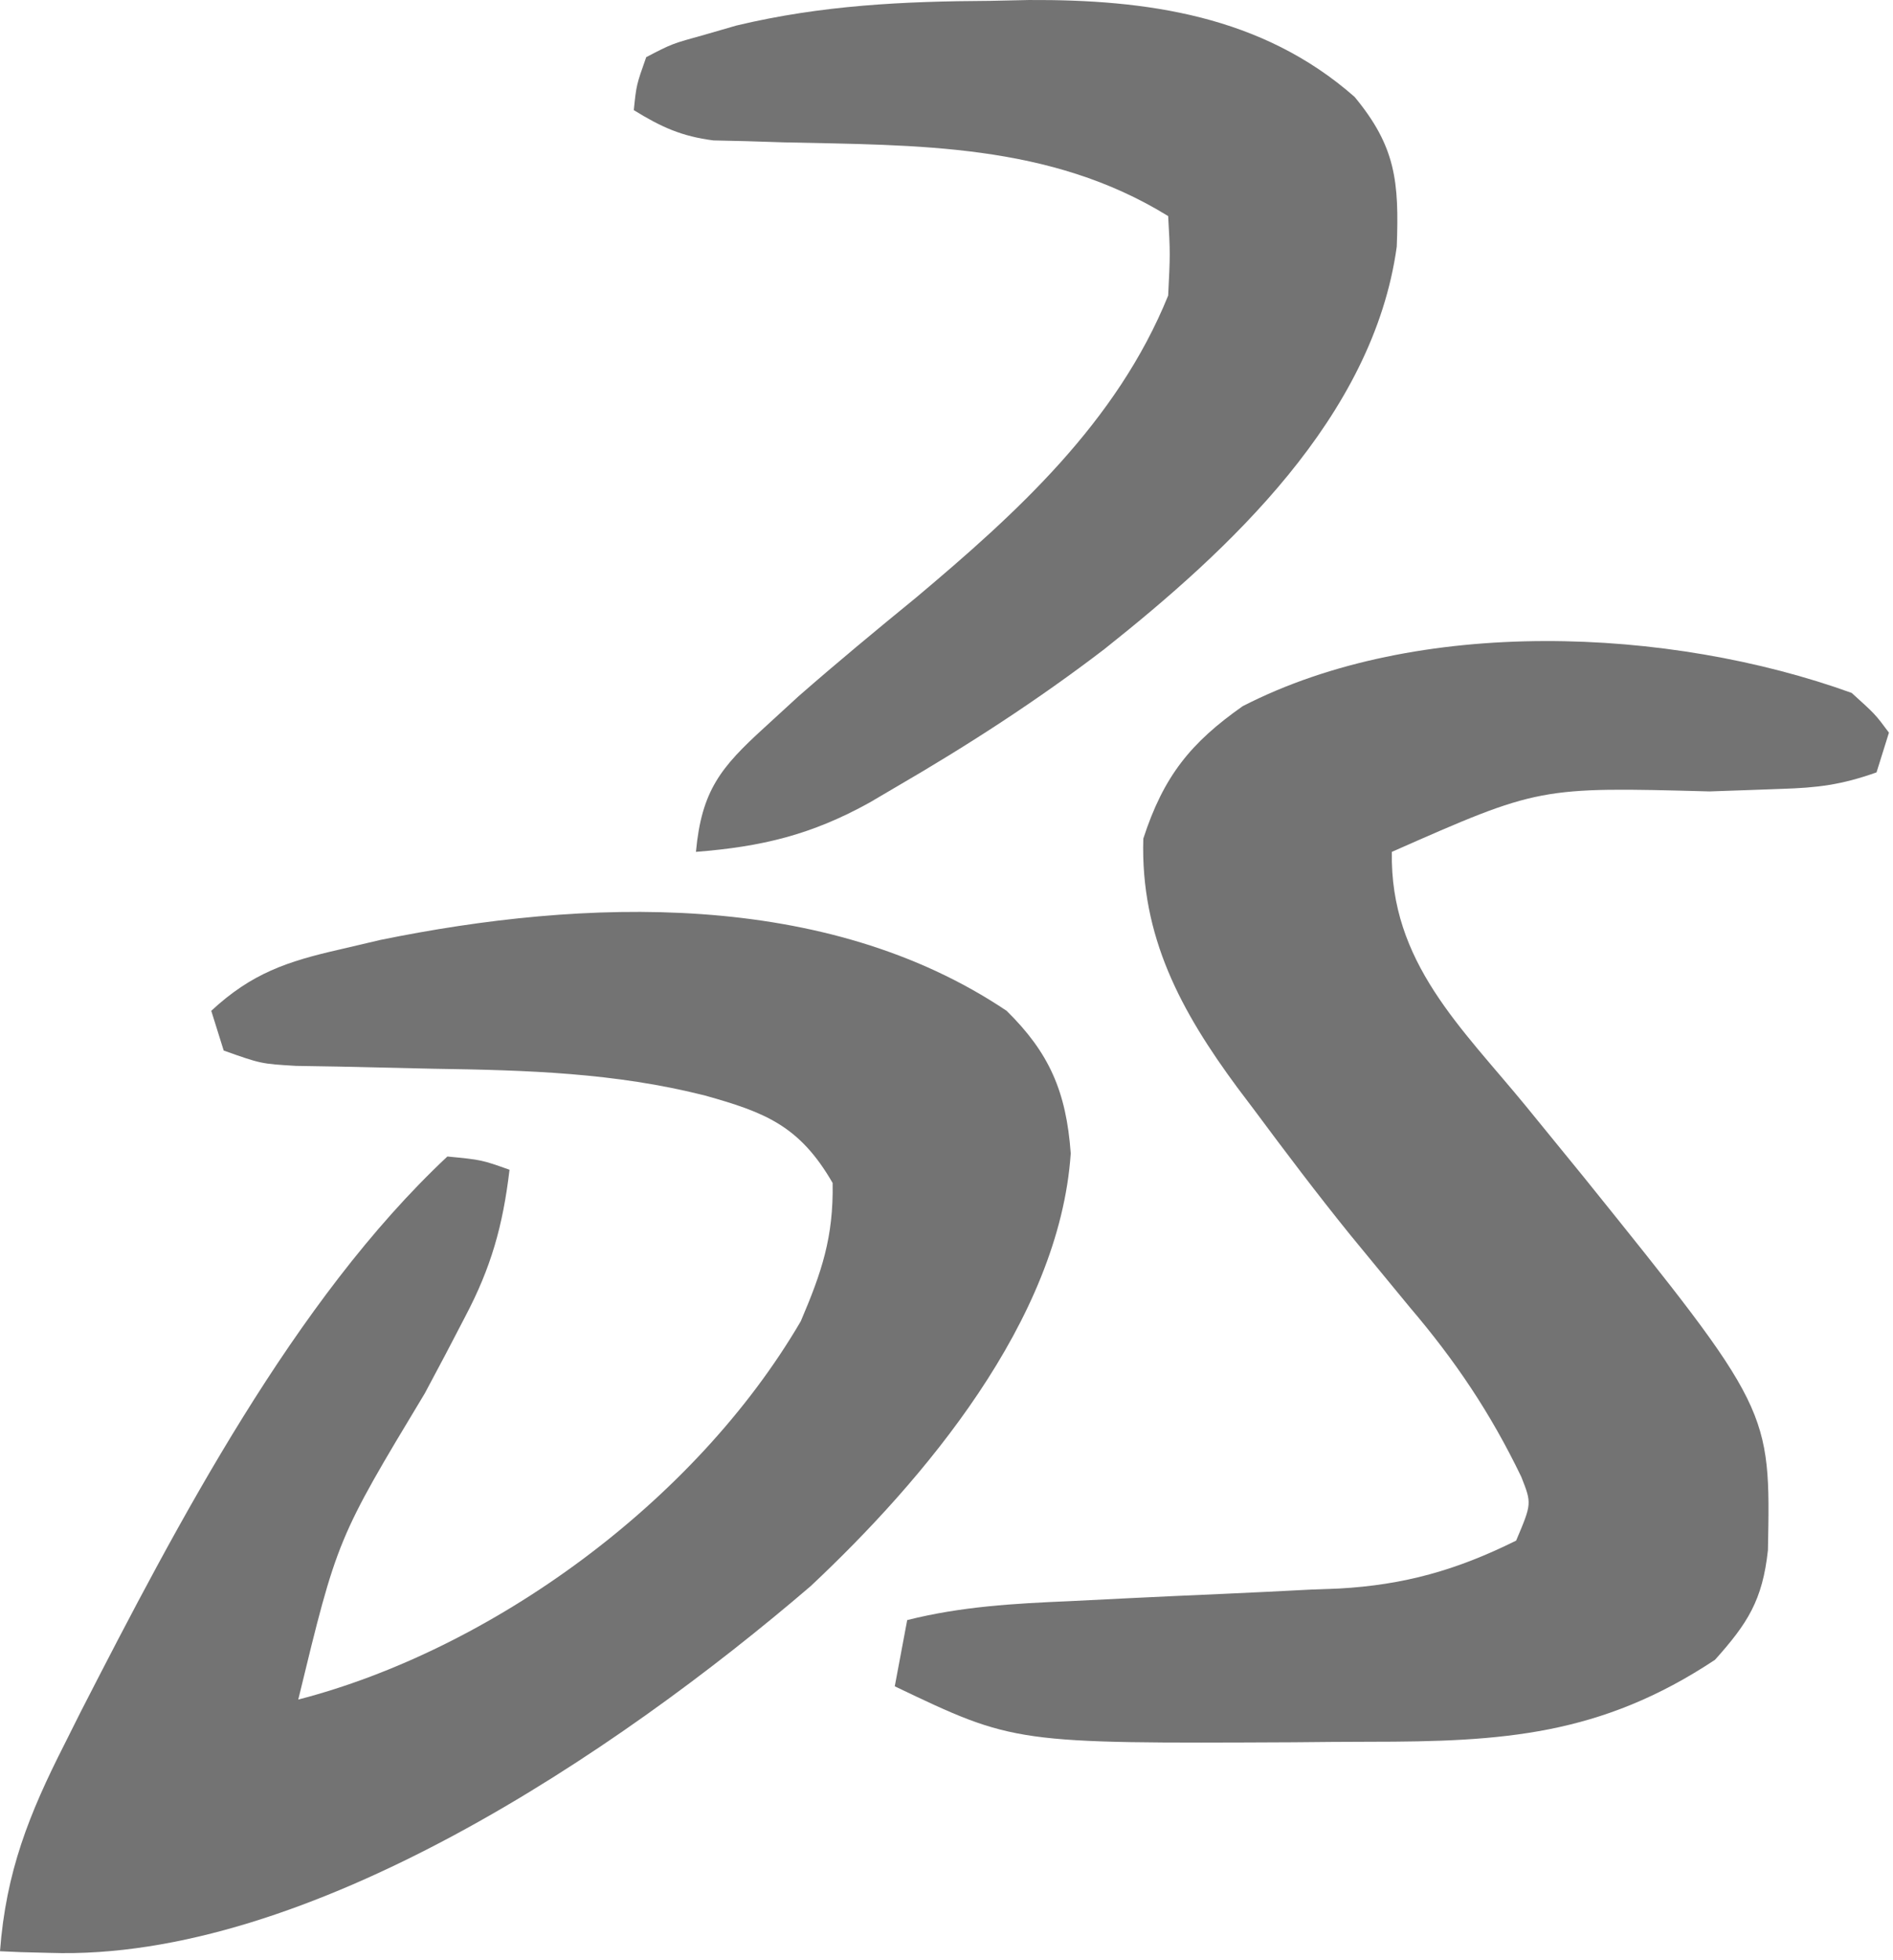
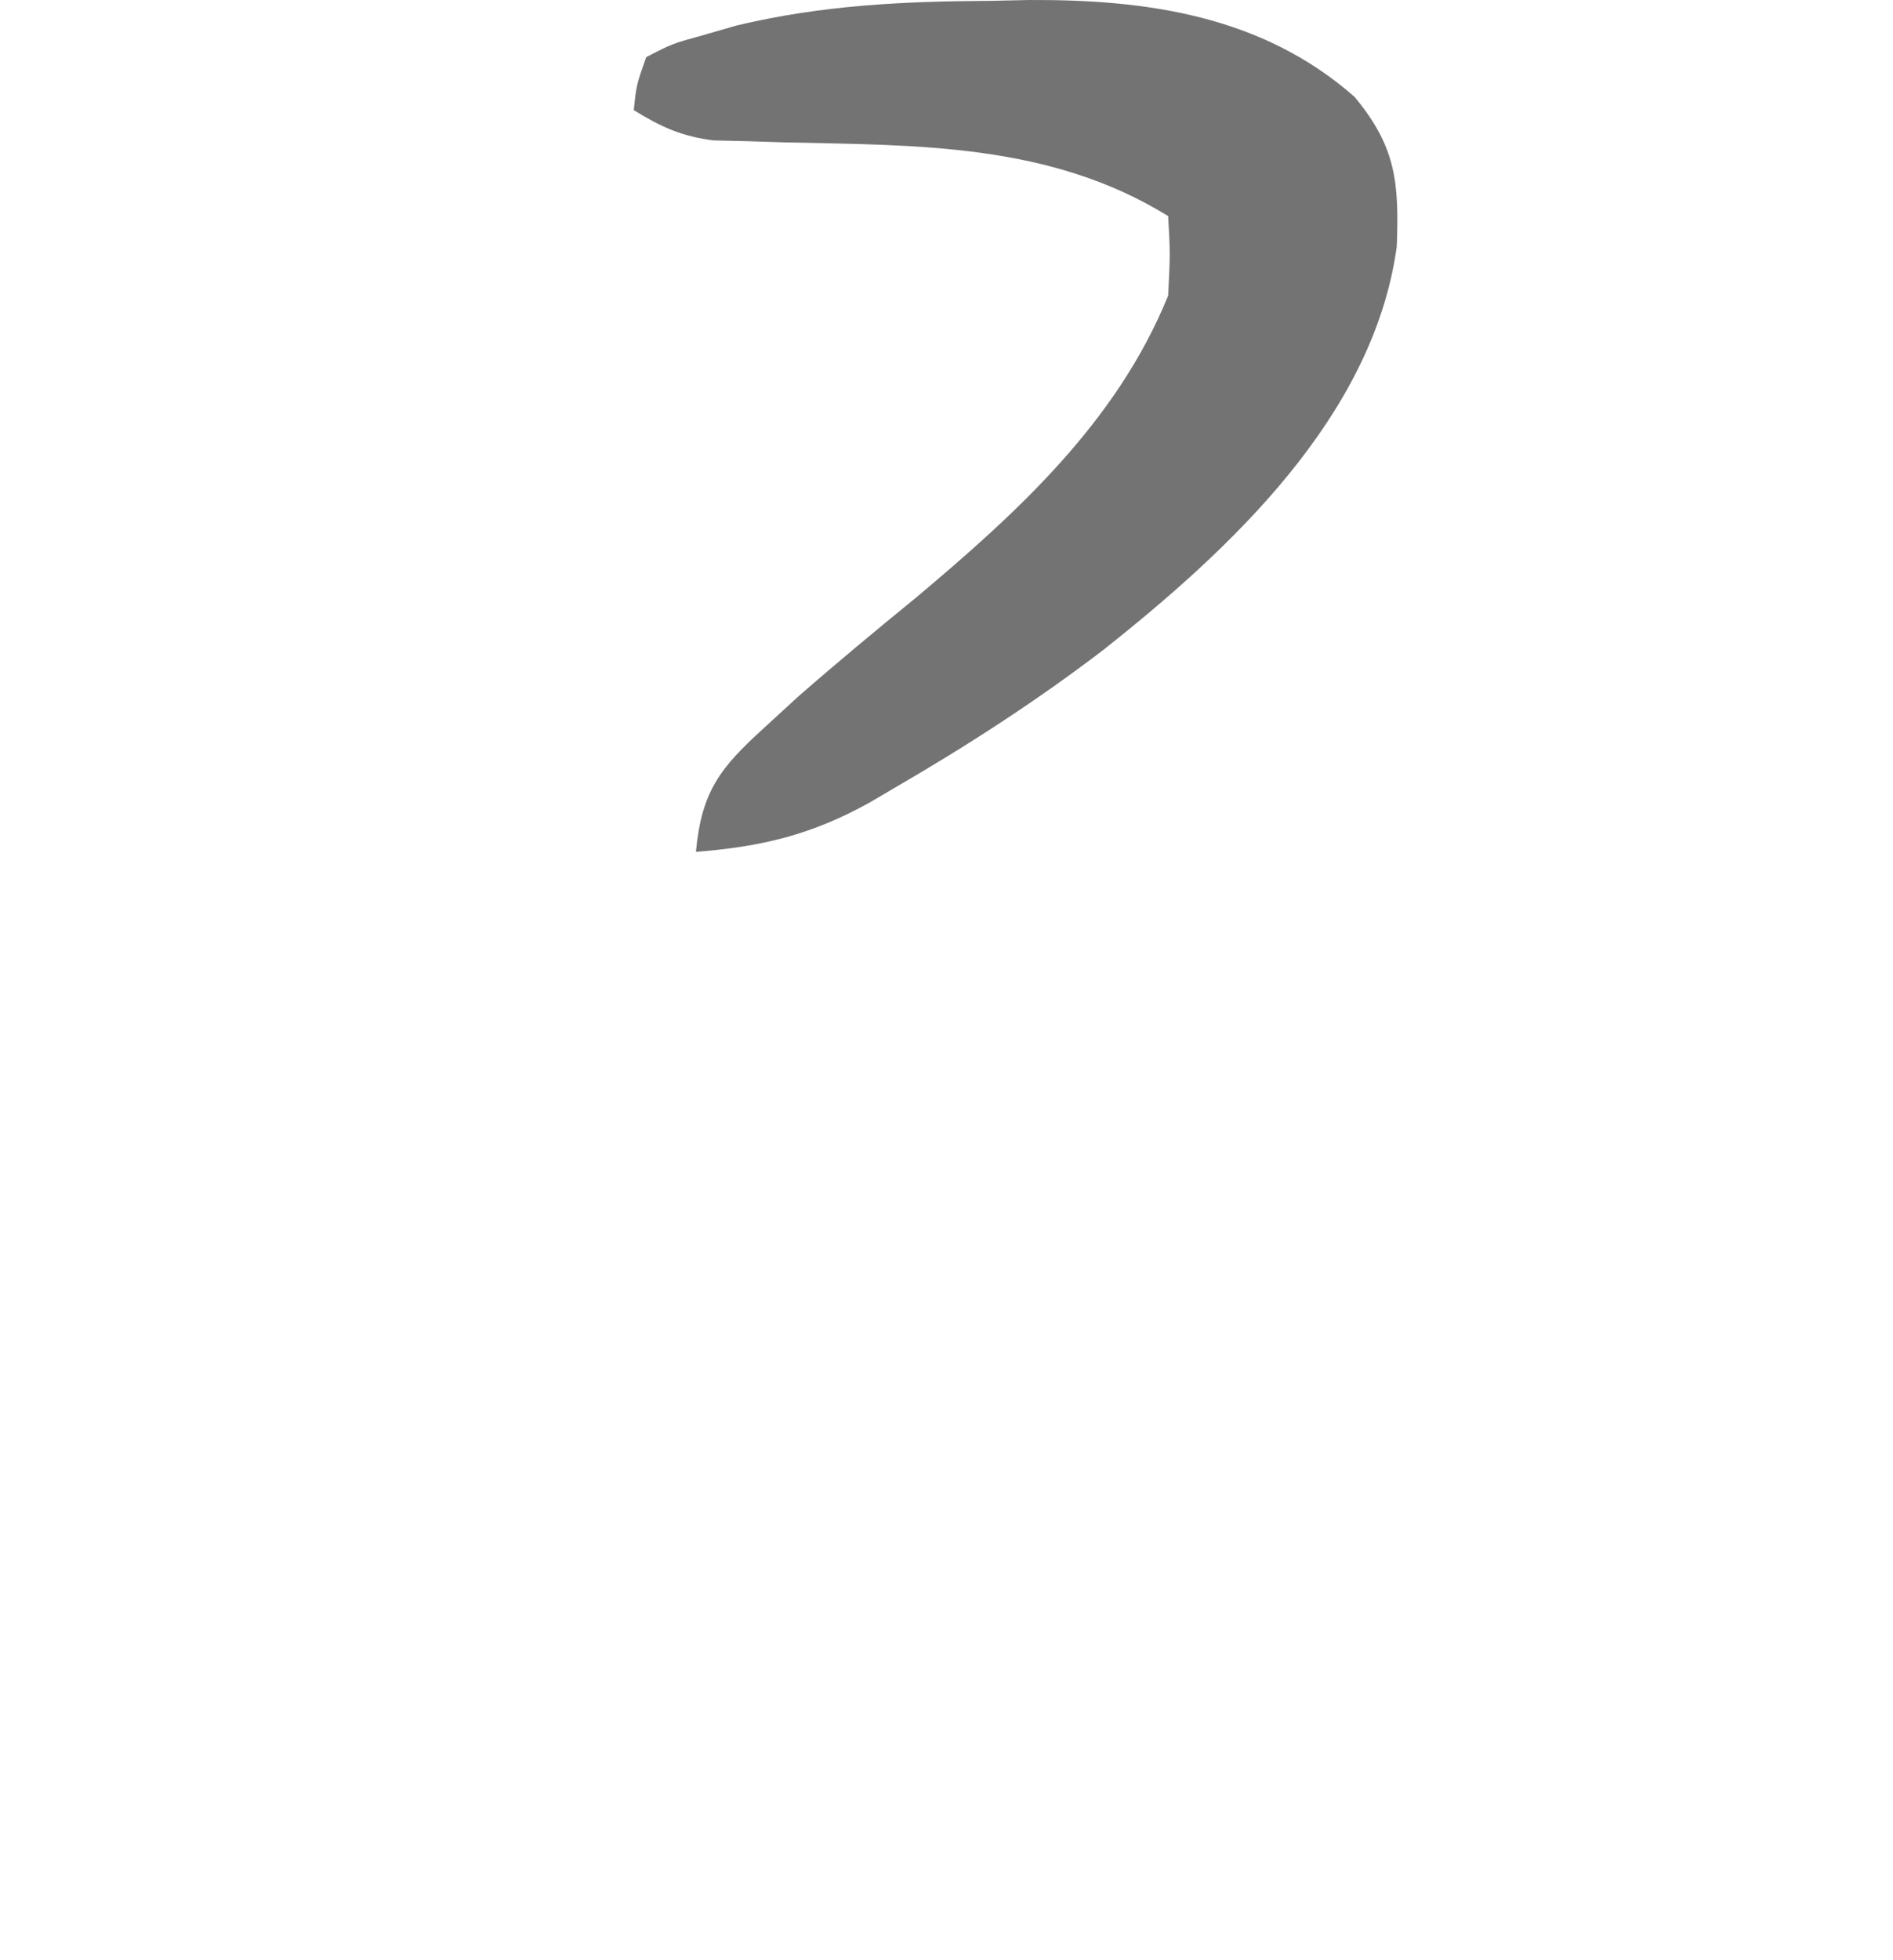
<svg xmlns="http://www.w3.org/2000/svg" width="143" height="148" viewBox="0 0 143 148" fill="none">
-   <path d="M76.041 76.314C79.247 79.467 80.546 82.391 80.885 87.079C80.035 99.709 69.701 111.816 61.237 119.751C46.589 132.312 23.244 148.088 3.755 147.439C3.039 147.421 2.322 147.403 1.584 147.384C1.061 147.361 0.539 147.338 0 147.314C0.453 141.312 2.195 136.955 4.87 131.689C5.277 130.876 5.685 130.062 6.105 129.224C13.407 114.995 22.236 98.135 33.796 87.314C36.378 87.564 36.378 87.564 38.49 88.314C37.986 92.562 37.095 95.704 35.127 99.431C34.639 100.368 34.151 101.305 33.647 102.271C33.135 103.234 32.622 104.197 32.094 105.189C25.475 116.173 25.475 116.173 22.531 128.314C37.066 124.558 52.478 113.459 60.492 99.751C62.078 96.035 62.969 93.409 62.898 89.314C60.407 84.99 57.793 83.98 53.261 82.712C46.454 80.987 39.769 80.794 32.798 80.689C30.382 80.638 27.965 80.583 25.549 80.525C23.968 80.498 23.968 80.498 22.354 80.472C19.714 80.314 19.714 80.314 16.898 79.314C16.588 78.324 16.278 77.334 15.959 76.314C19.018 73.476 21.699 72.587 25.64 71.689C26.663 71.449 27.685 71.209 28.739 70.962C44.09 67.831 62.34 67.124 76.041 76.314Z" fill="#737373" />
-   <path d="M139.878 52.314C141.656 53.919 141.656 53.919 142.694 55.314C142.384 56.304 142.074 57.294 141.755 58.314C139.101 59.256 137.302 59.475 134.542 59.56C133.243 59.607 133.243 59.607 131.917 59.655C131.001 59.687 130.084 59.719 129.14 59.751C116.273 59.407 116.273 59.407 105.143 64.314C104.983 72.649 110.434 77.603 115.297 83.544C116.255 84.717 117.212 85.89 118.168 87.064C118.65 87.655 119.132 88.246 119.628 88.854C133.762 106.404 133.762 106.404 133.552 117.036C133.144 120.819 132.012 122.567 129.551 125.314C120.906 131.044 113.464 131.5 103.455 131.499C101.543 131.501 99.632 131.519 97.721 131.538C76.641 131.637 76.641 131.637 67.592 127.314C67.902 125.664 68.211 124.014 68.531 122.314C72.607 121.284 76.643 121.06 80.812 120.884C82.302 120.81 83.793 120.736 85.284 120.661C87.613 120.548 89.942 120.439 92.272 120.34C94.535 120.241 96.797 120.126 99.059 120.009C99.745 119.984 100.431 119.959 101.137 119.933C106.08 119.659 110.025 118.547 114.531 116.314C115.715 113.515 115.715 113.515 114.923 111.504C112.588 106.66 109.921 102.712 106.492 98.689C105.493 97.48 104.495 96.269 103.5 95.056C102.995 94.442 102.491 93.828 101.971 93.196C99.492 90.131 97.114 86.986 94.758 83.814C94.12 82.97 94.12 82.97 93.47 82.108C89.239 76.379 86.144 70.73 86.367 63.314C87.907 58.575 89.971 56.056 93.877 53.314C107.099 46.523 126.072 47.33 139.878 52.314Z" fill="#737373" />
  <path d="M74.809 0.064C75.772 0.043 76.734 0.023 77.726 0.001C86.583 -0.046 95.318 1.154 102.327 7.314C105.443 11.072 105.695 13.718 105.514 18.611C103.746 31.509 92.767 41.59 83.434 49.001C78.381 52.868 73.113 56.27 67.651 59.439C67.007 59.817 66.364 60.196 65.701 60.586C61.283 63.036 57.541 63.923 52.572 64.314C53 59.675 54.454 57.927 57.735 54.939C58.587 54.158 59.439 53.377 60.317 52.572C63.231 50.023 66.202 47.566 69.195 45.122C76.731 38.79 84.358 31.907 88.245 22.314C88.402 19.147 88.402 19.147 88.245 16.314C79.278 10.784 69.257 10.978 59.18 10.747C58.26 10.718 57.34 10.688 56.393 10.658C55.568 10.639 54.743 10.62 53.892 10.601C51.507 10.298 49.942 9.592 47.878 8.314C48.072 6.419 48.072 6.419 48.817 4.314C50.764 3.302 50.764 3.302 53.217 2.626C54.015 2.396 54.812 2.165 55.634 1.927C62.082 0.389 68.218 0.098 74.809 0.064Z" fill="#737373" />
</svg>